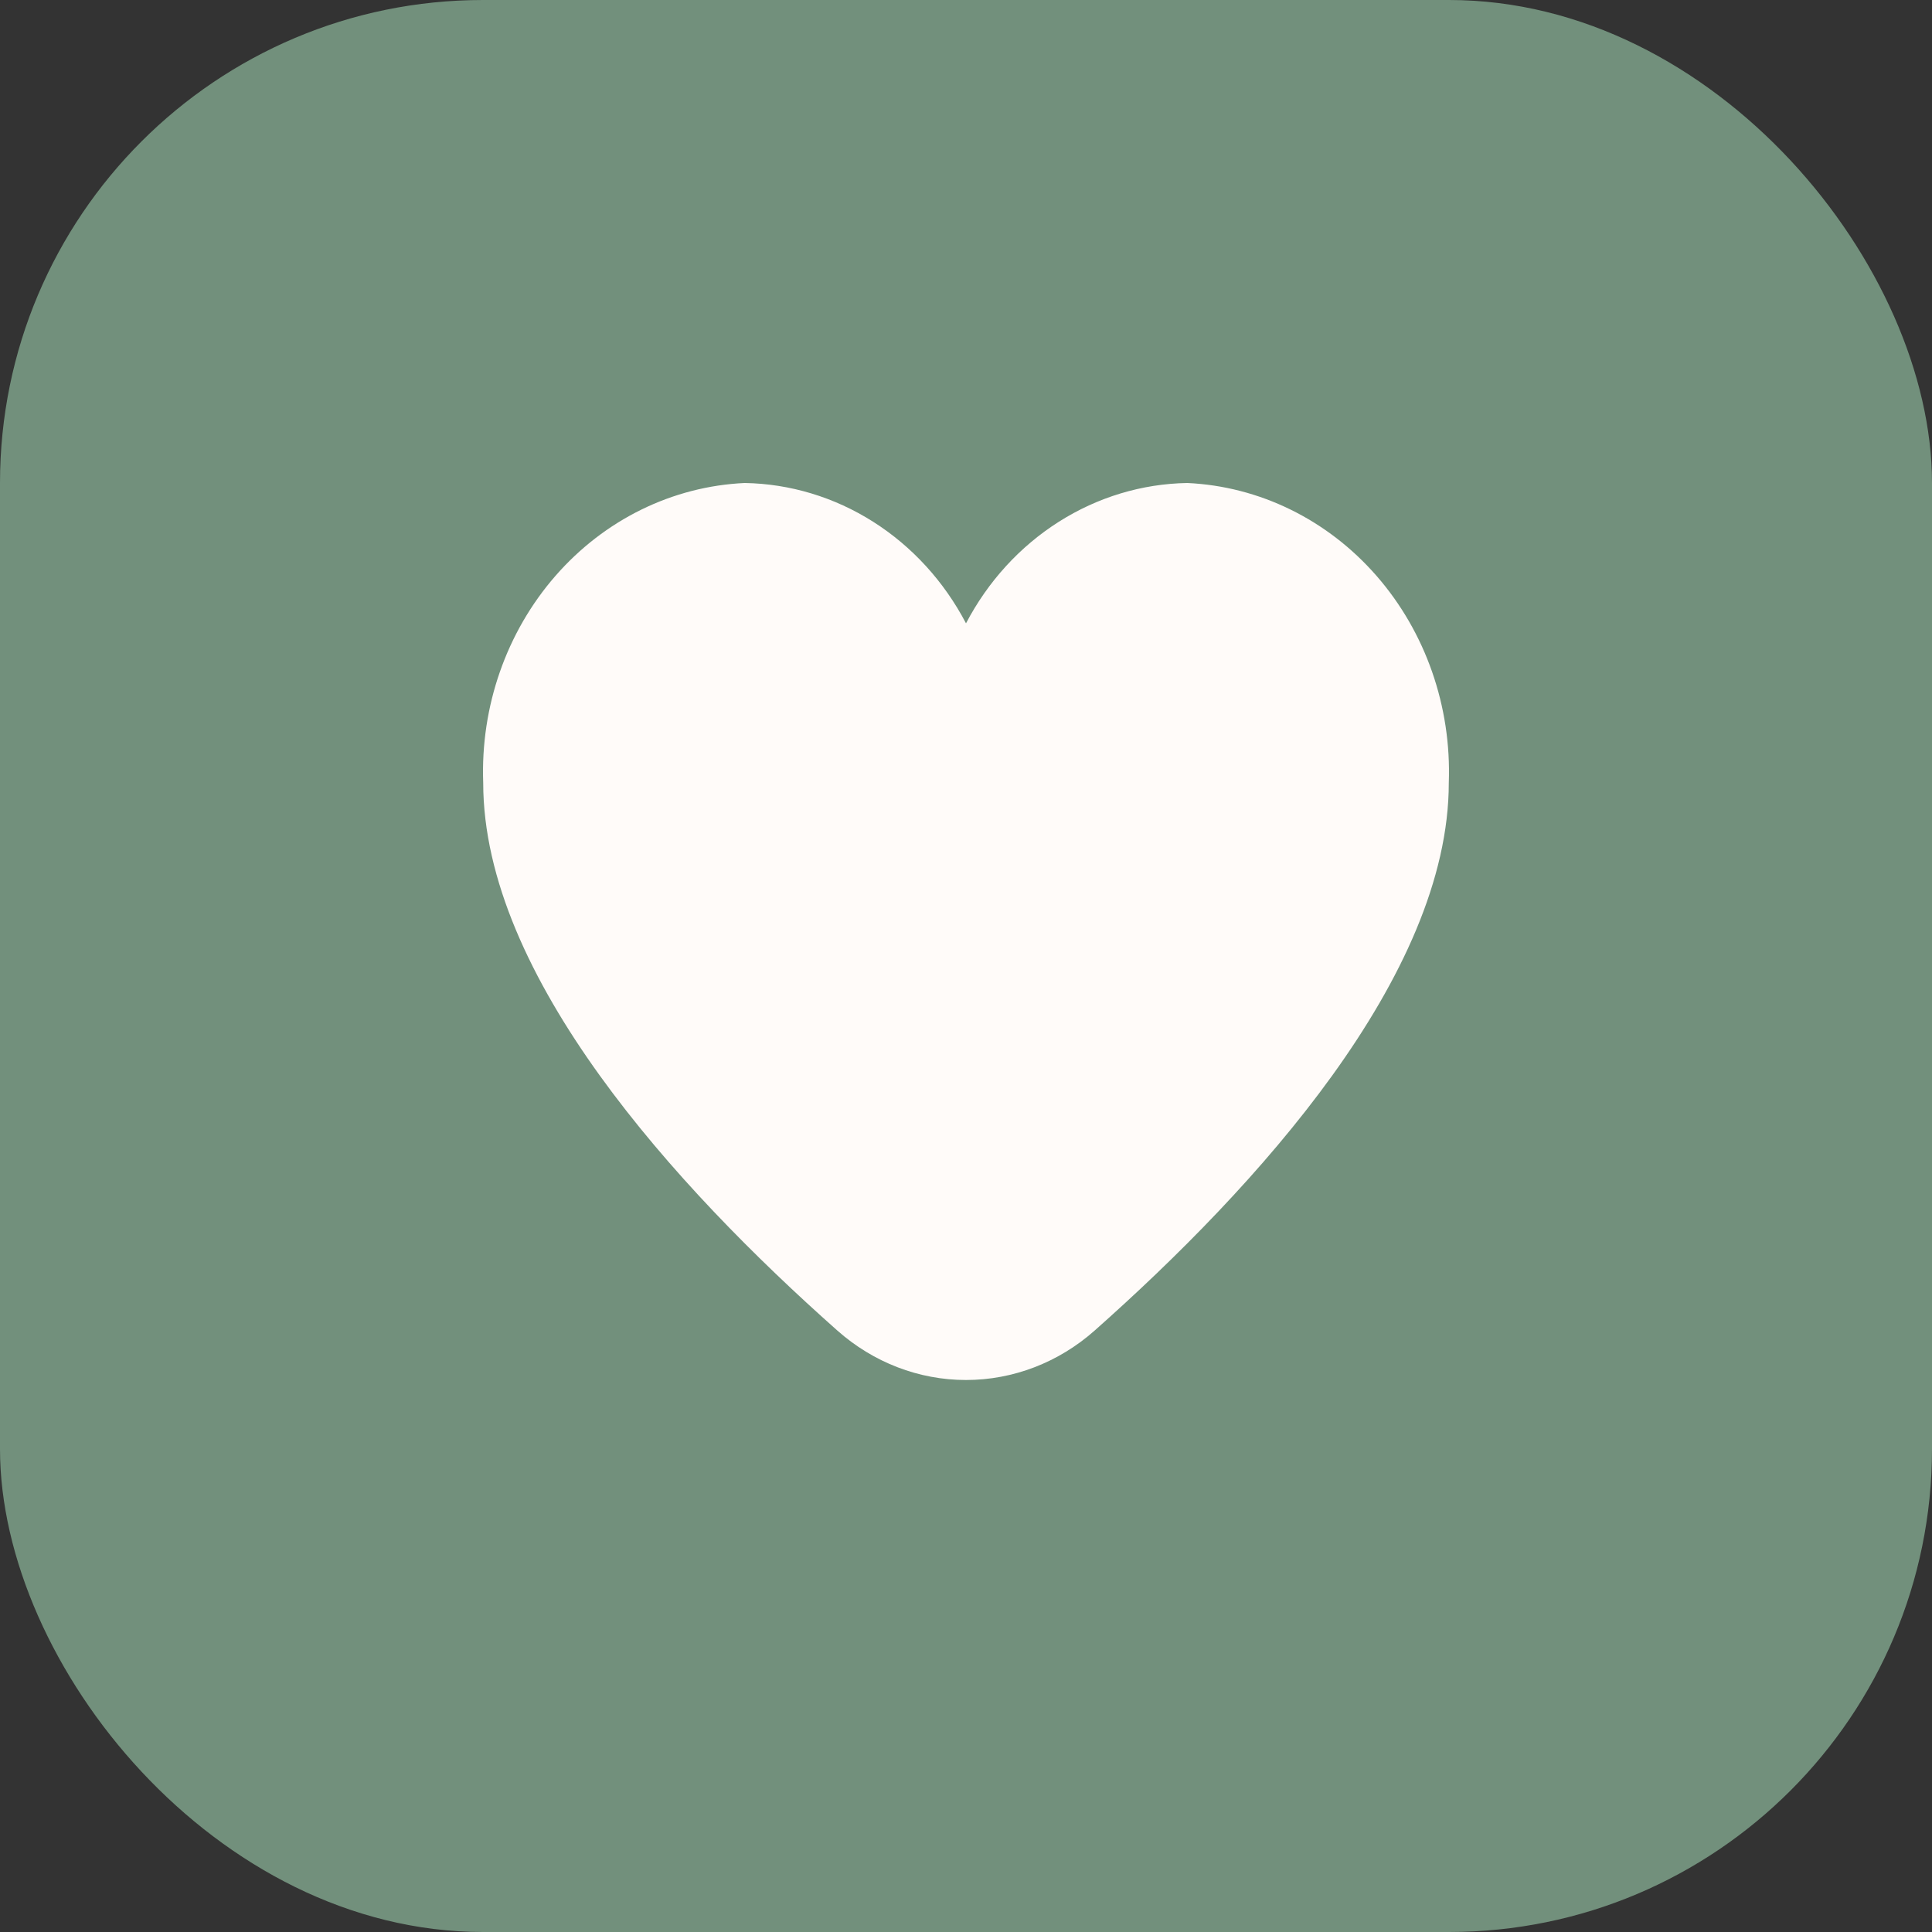
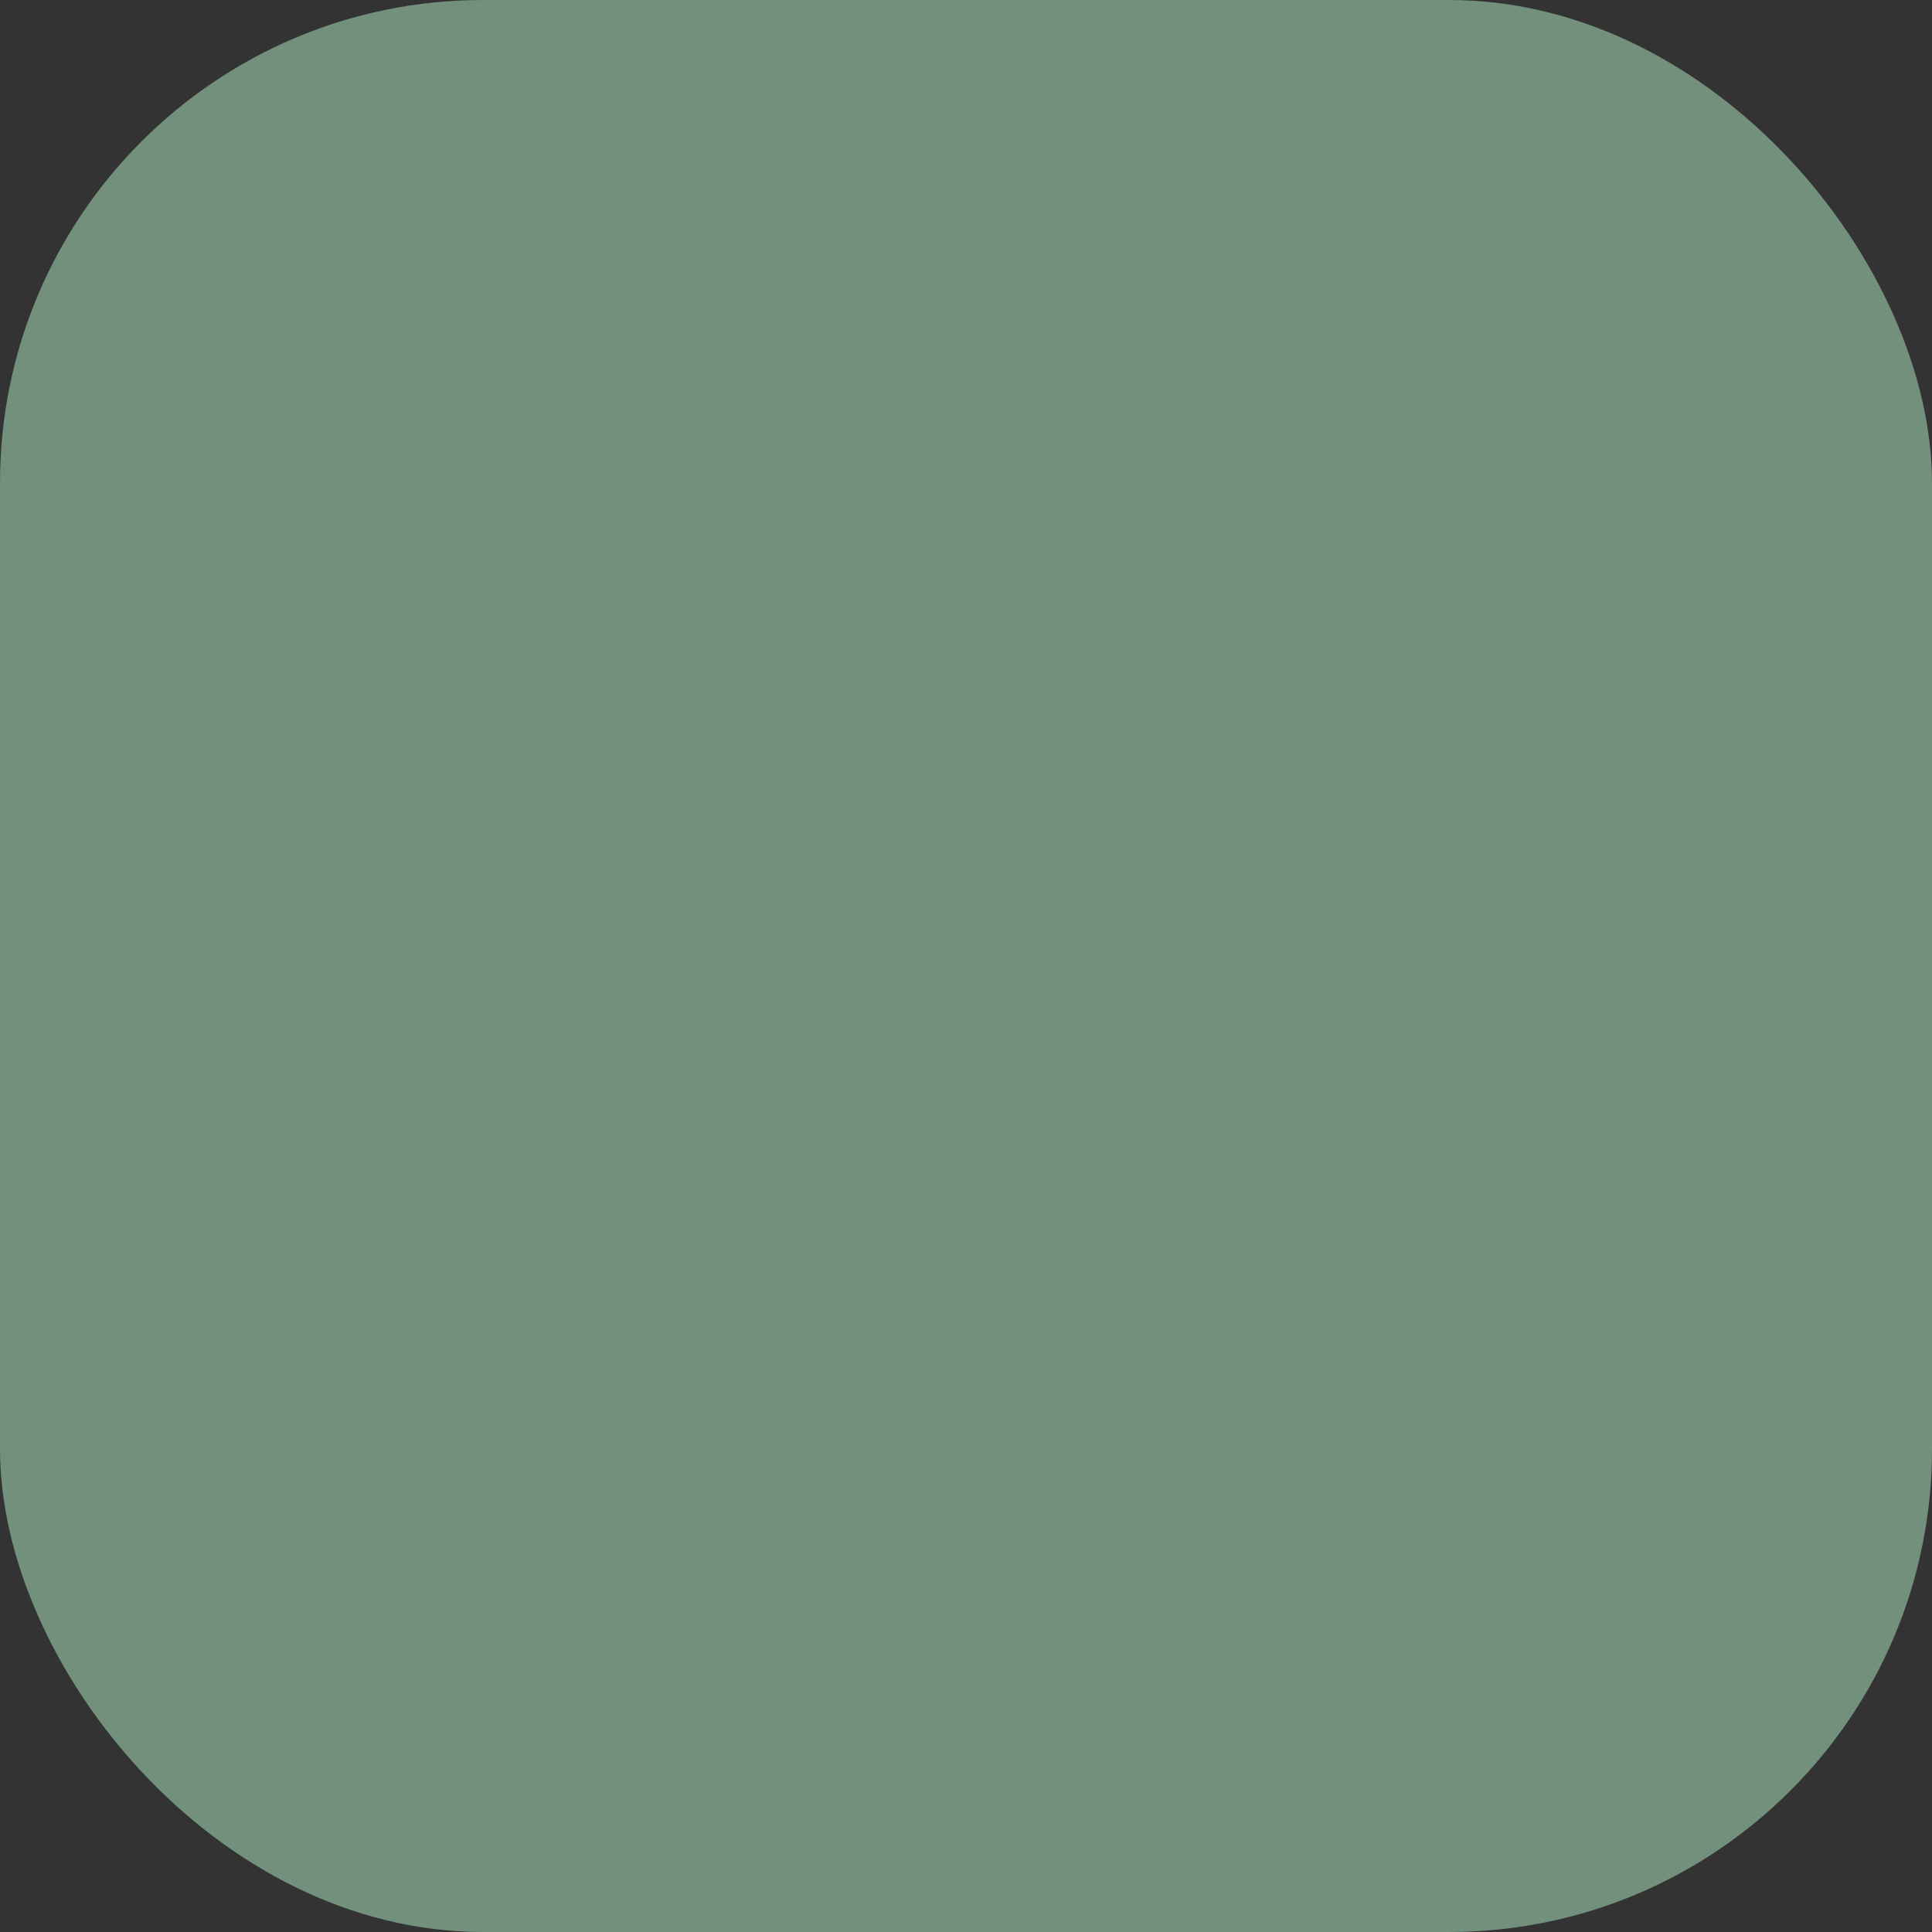
<svg xmlns="http://www.w3.org/2000/svg" width="28" height="28" viewBox="0 0 28 28" fill="none">
  <rect x="0" y="0" width="28" height="28" fill="#333333" stroke="none" />
  <rect width="28" height="28" rx="7" fill="#72907C" />
-   <path d="M17.207 7C16.55 7.011 15.908 7.205 15.345 7.562C14.782 7.919 14.318 8.426 14 9.034C13.682 8.426 13.218 7.919 12.655 7.562C12.092 7.205 11.45 7.011 10.793 7C9.746 7.048 8.76 7.532 8.05 8.346C7.34 9.16 6.963 10.238 7.003 11.344C7.003 14.146 9.794 17.207 12.134 19.282C12.657 19.746 13.317 20 14 20C14.683 20 15.343 19.746 15.866 19.282C18.206 17.207 20.997 14.146 20.997 11.344C21.037 10.238 20.66 9.16 19.95 8.346C19.24 7.532 18.254 7.048 17.207 7Z" fill="#FFFBF9" />
</svg>